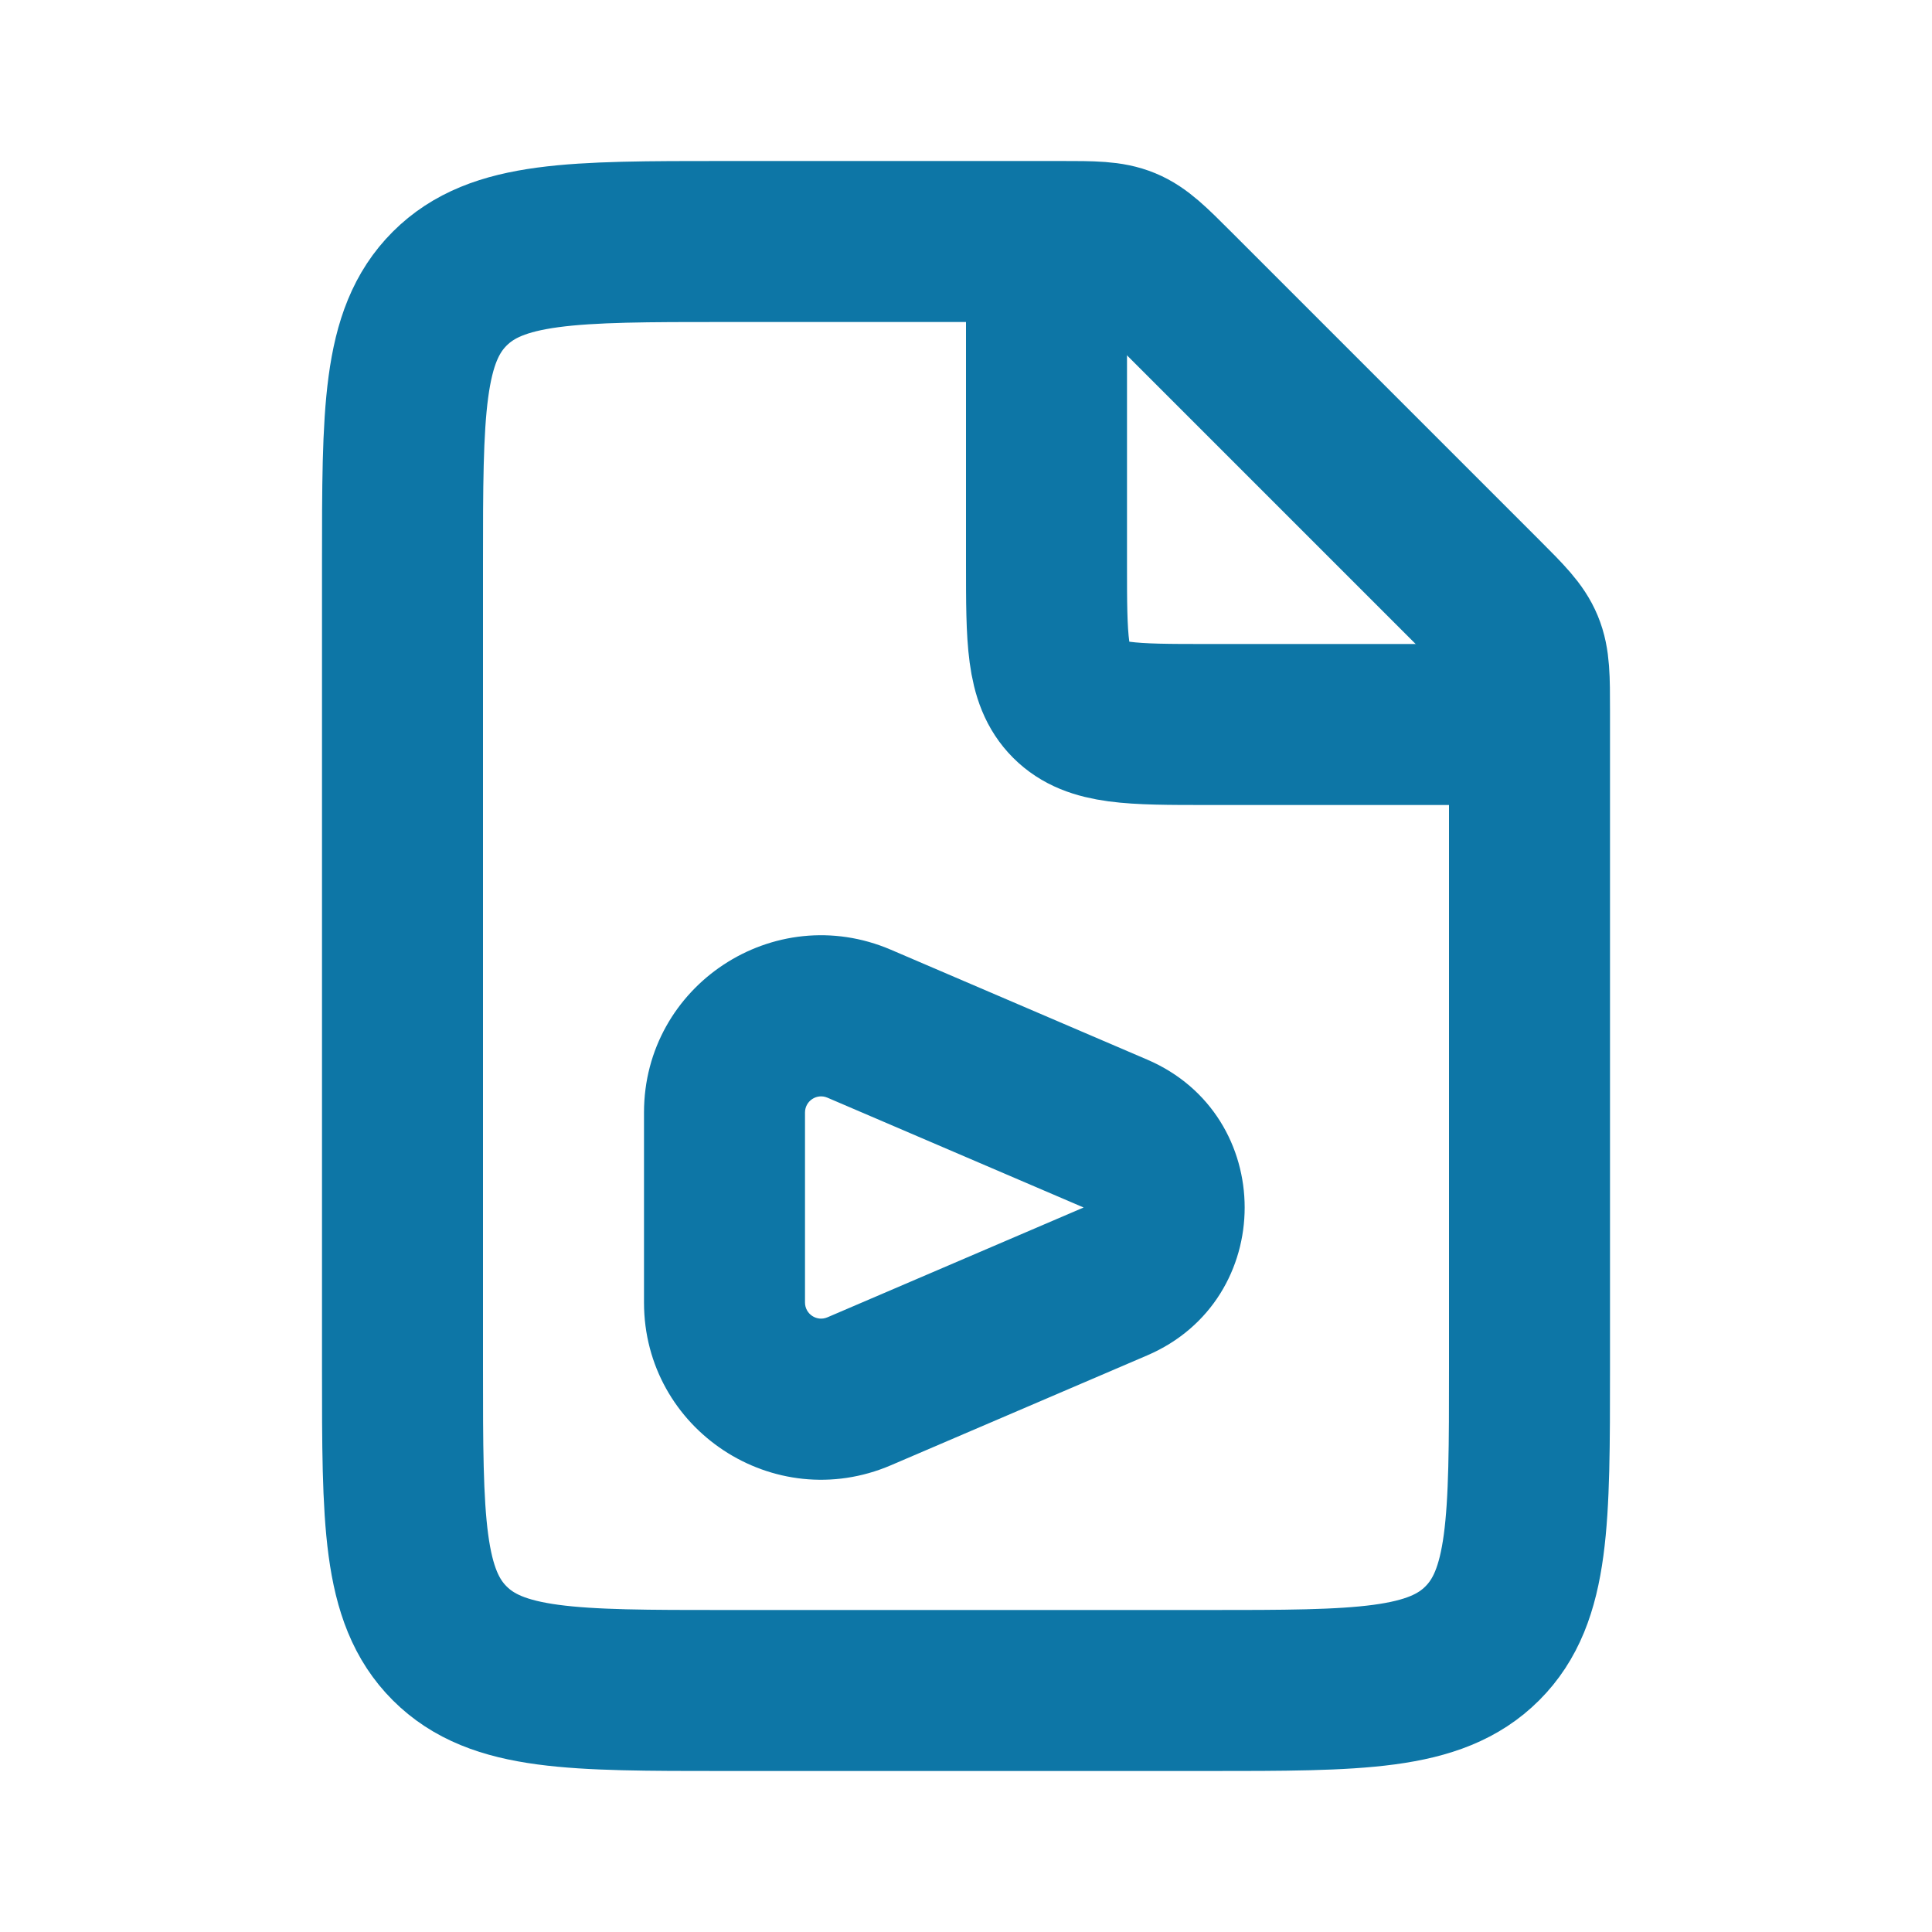
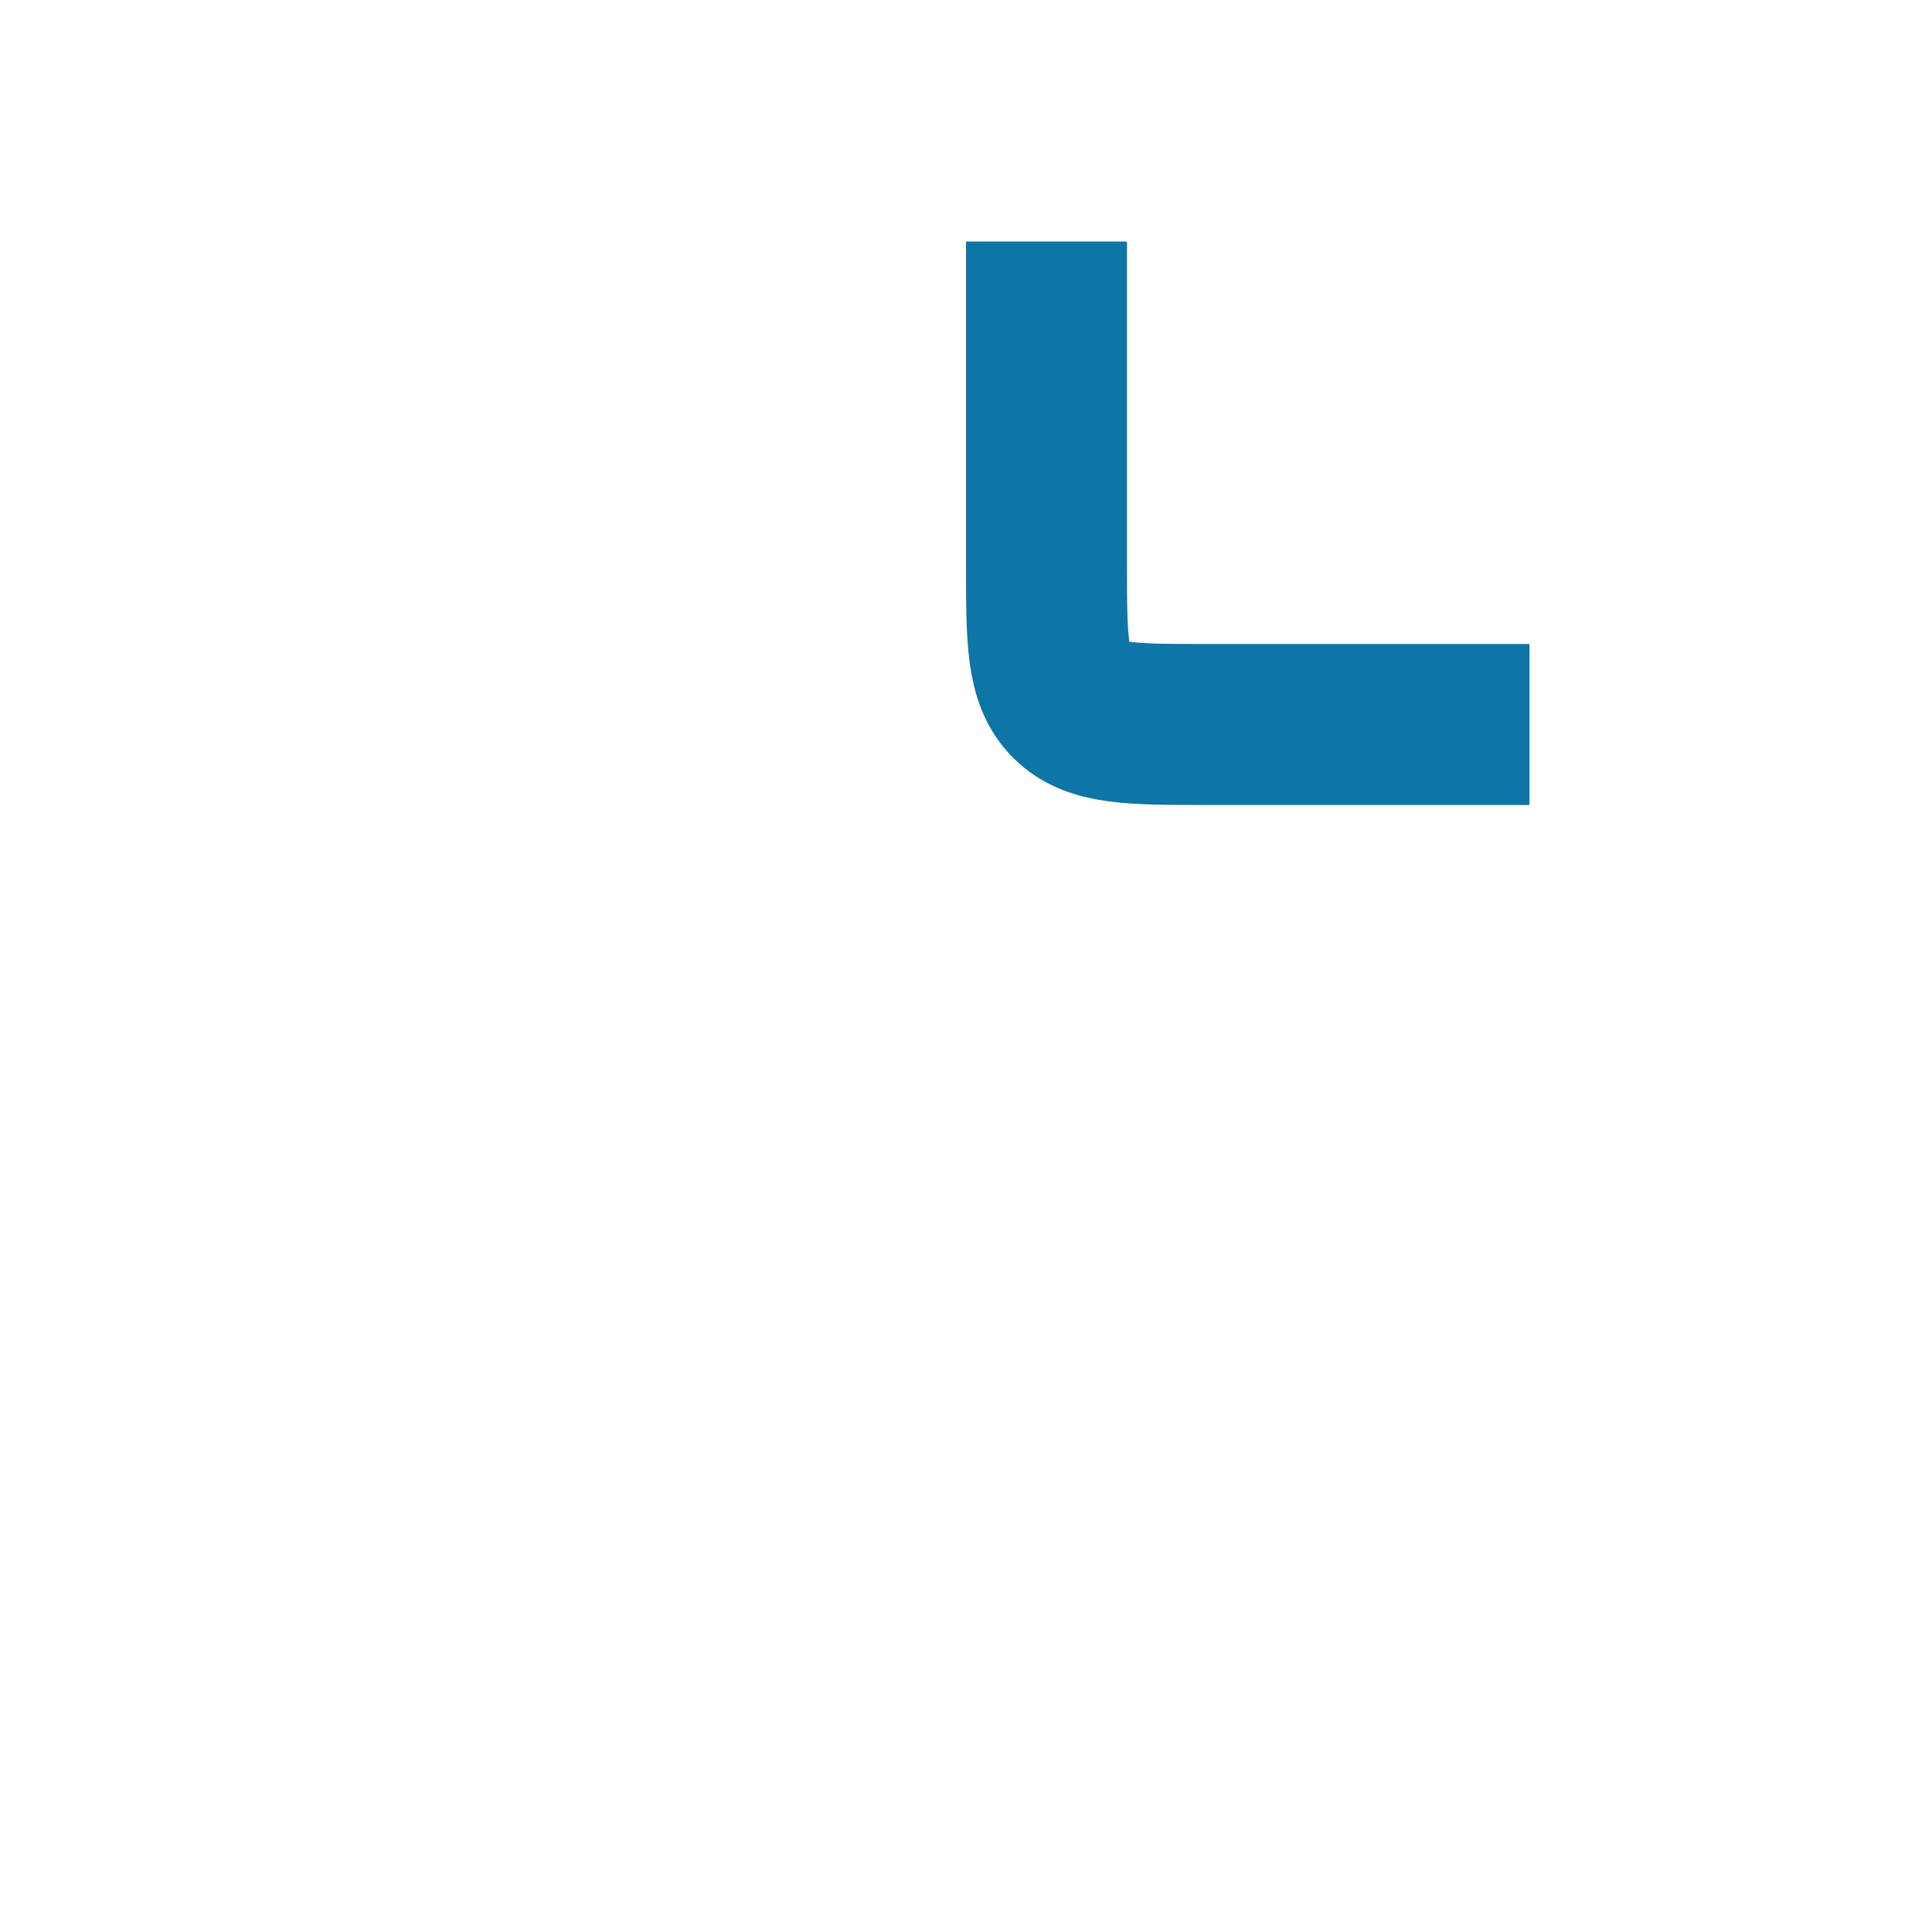
<svg xmlns="http://www.w3.org/2000/svg" width="24" height="24" viewBox="0 0 24 24" fill="none">
-   <path d="M13.172 3H9C7.114 3 6.172 3 5.586 3.586C5 4.172 5 5.114 5 7V17C5 18.886 5 19.828 5.586 20.414C6.172 21 7.114 21 9 21H15C16.886 21 17.828 21 18.414 20.414C19 19.828 19 18.886 19 17V8.828C19 8.42 19 8.215 18.924 8.032C18.848 7.848 18.703 7.703 18.414 7.414L14.586 3.586C14.297 3.297 14.152 3.152 13.969 3.076C13.785 3 13.58 3 13.172 3Z" stroke="#0d76a6" stroke-width="2" />
-   <path d="M10.673 12.717L10.279 13.636L10.279 13.636L10.673 12.717ZM13.855 14.081L14.249 13.162V13.162L13.855 14.081ZM13.855 15.919L14.249 16.838H14.249L13.855 15.919ZM10.673 17.283L10.279 16.364L10.279 16.364L10.673 17.283ZM10.279 13.636L13.461 15L14.249 13.162L11.067 11.798L10.279 13.636ZM13.461 15L10.279 16.364L11.067 18.202L14.249 16.838L13.461 15ZM8 13.82V16.18H10V13.82H8ZM10.279 16.364C10.147 16.421 10 16.324 10 16.18H8C8 17.76 9.615 18.824 11.067 18.202L10.279 16.364ZM13.461 15L13.461 15L14.249 16.838C15.866 16.146 15.866 13.854 14.249 13.162L13.461 15ZM11.067 11.798C9.615 11.176 8 12.24 8 13.82H10C10 13.676 10.147 13.579 10.279 13.636L11.067 11.798Z" fill="#0d76a6" />
  <path d="M13 3V7C13 7.943 13 8.414 13.293 8.707C13.586 9 14.057 9 15 9H19" stroke="#0d76a6" stroke-width="2" />
</svg>